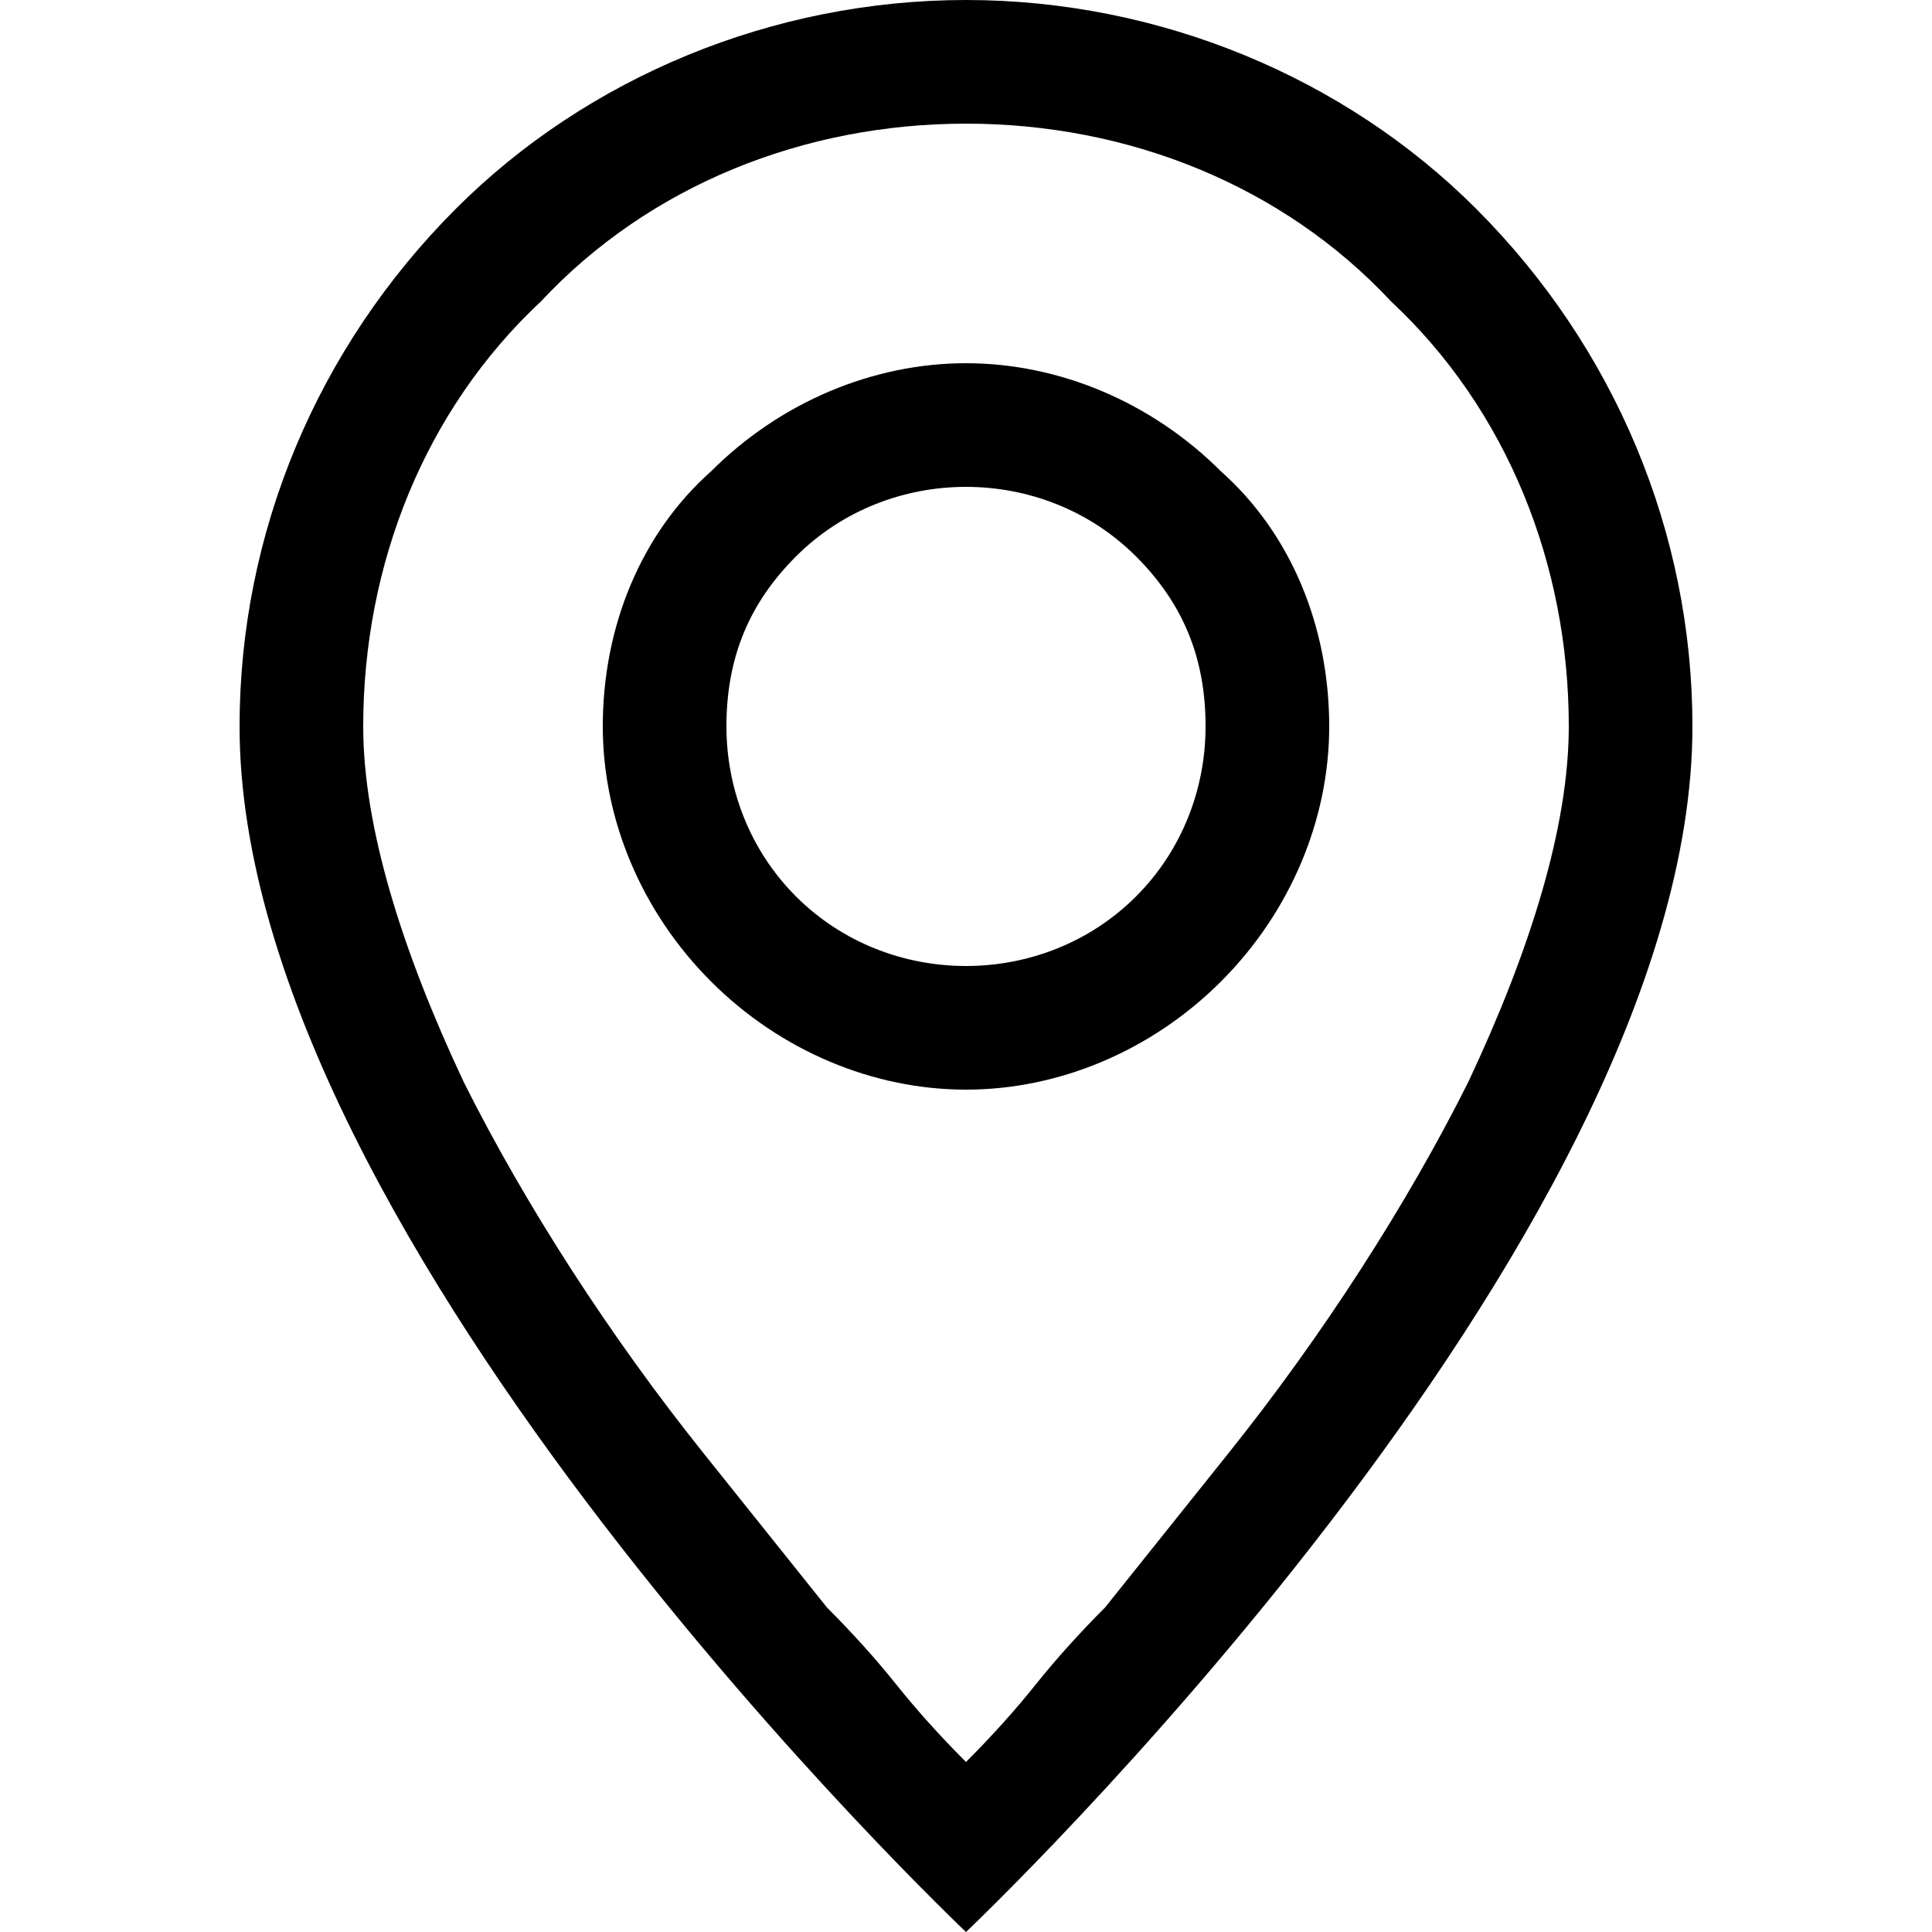
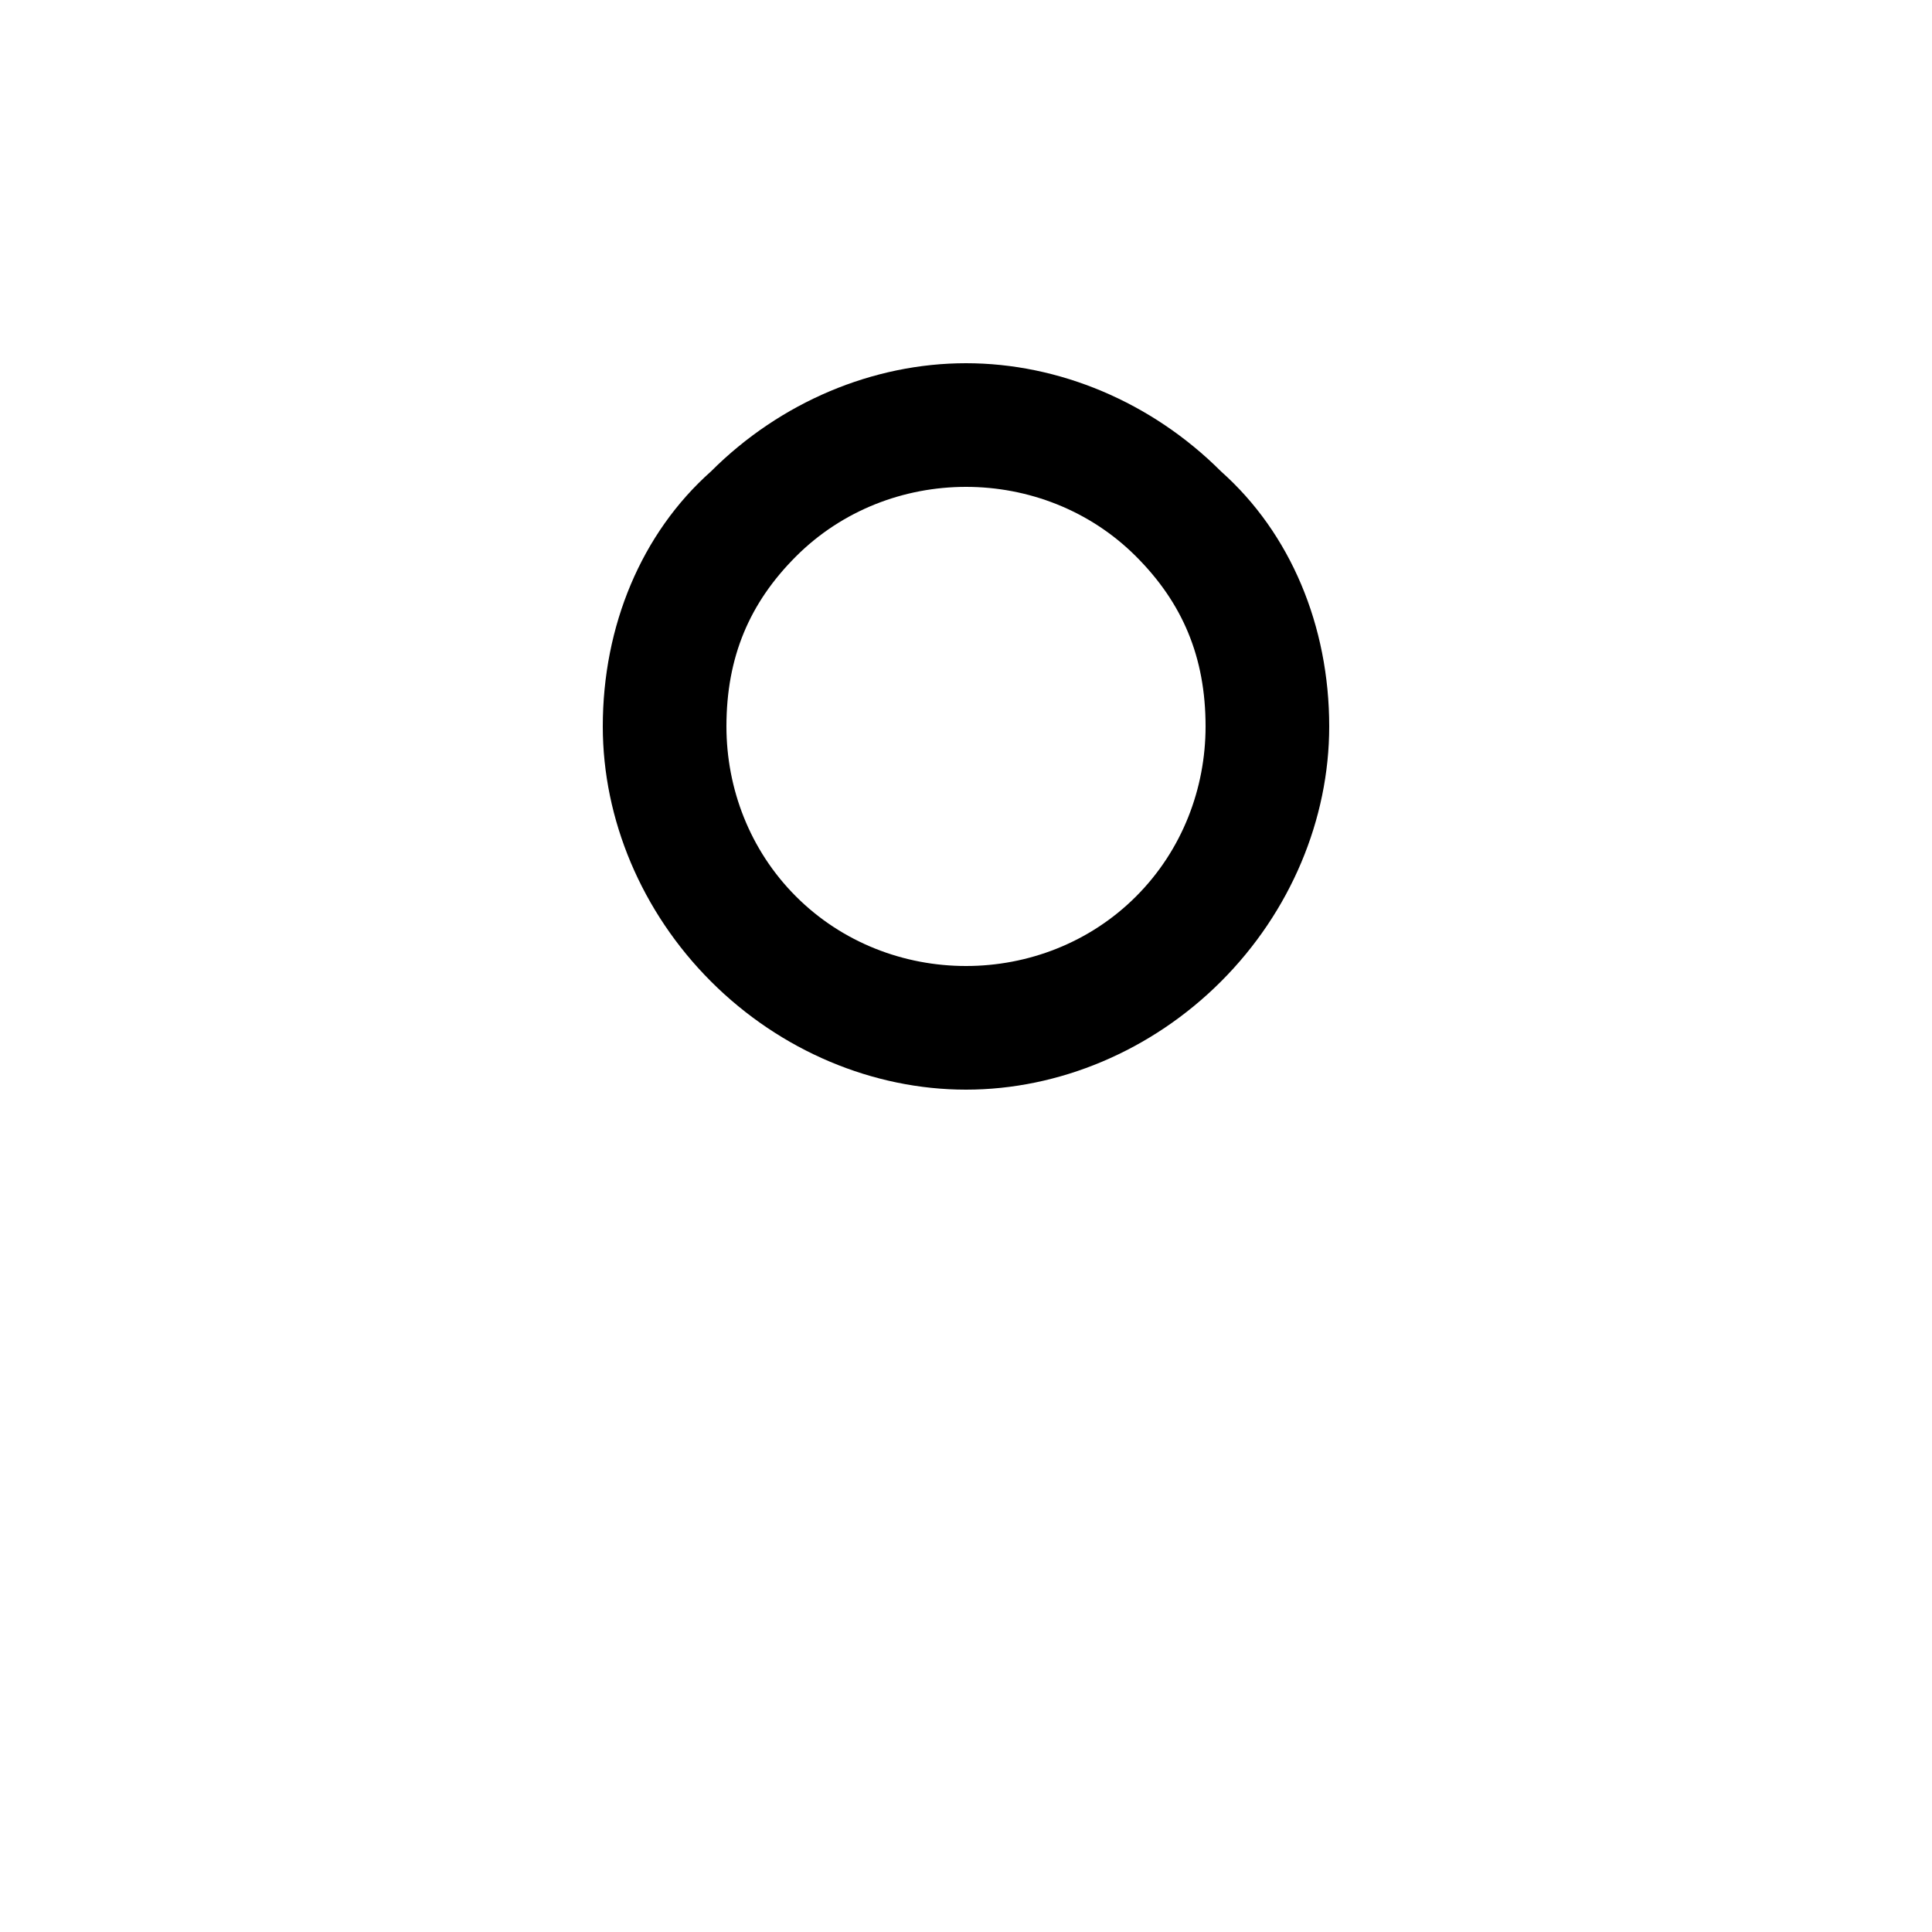
<svg xmlns="http://www.w3.org/2000/svg" version="1.2" viewBox="0 0 25 25" width="25" height="25">
  <style />
-   <path fill-rule="evenodd" d="m3.1 9.4c0-2.5 1-4.9 2.8-6.7 1.7-1.7 4.1-2.7 6.6-2.7 2.5 0 4.9 1 6.6 2.7 1.8 1.8 2.8 4.2 2.8 6.7 0 6.7-9.4 15.6-9.4 15.6 0 0-9.4-8.9-9.4-15.6zm17.2 0c0-2.1-0.8-4.1-2.3-5.5-1.4-1.5-3.4-2.3-5.5-2.3-2.1 0-4.1 0.8-5.5 2.3-1.5 1.4-2.3 3.4-2.3 5.5 0 1.3 0.5 2.9 1.3 4.6 0.8 1.6 1.9 3.3 3.1 4.8q0.4 0.5 0.8 1 0.4 0.5 0.8 1 0.5 0.5 0.9 1 0.4 0.5 0.9 1 0.5-0.5 0.9-1 0.4-0.5 0.9-1 0.4-0.5 0.8-1 0.4-0.5 0.8-1c1.2-1.5 2.3-3.2 3.1-4.8 0.8-1.7 1.3-3.3 1.3-4.6z" />
  <path fill-rule="evenodd" d="m9.2 12.7c-0.9-0.9-1.4-2.1-1.4-3.3 0-1.3 0.5-2.5 1.4-3.3 0.9-0.9 2.1-1.4 3.3-1.4 1.2 0 2.4 0.5 3.3 1.4 0.9 0.8 1.4 2 1.4 3.3 0 1.2-0.5 2.4-1.4 3.3-0.9 0.9-2.1 1.4-3.3 1.4-1.2 0-2.4-0.5-3.3-1.4zm5.5-1.1c0.6-0.6 0.9-1.4 0.9-2.2 0-0.9-0.3-1.6-0.9-2.2-0.6-0.6-1.4-0.9-2.2-0.9-0.8 0-1.6 0.3-2.2 0.9-0.6 0.6-0.9 1.3-0.9 2.2 0 0.8 0.3 1.6 0.9 2.2 0.6 0.6 1.4 0.9 2.2 0.9 0.8 0 1.6-0.3 2.2-0.9z" />
</svg>